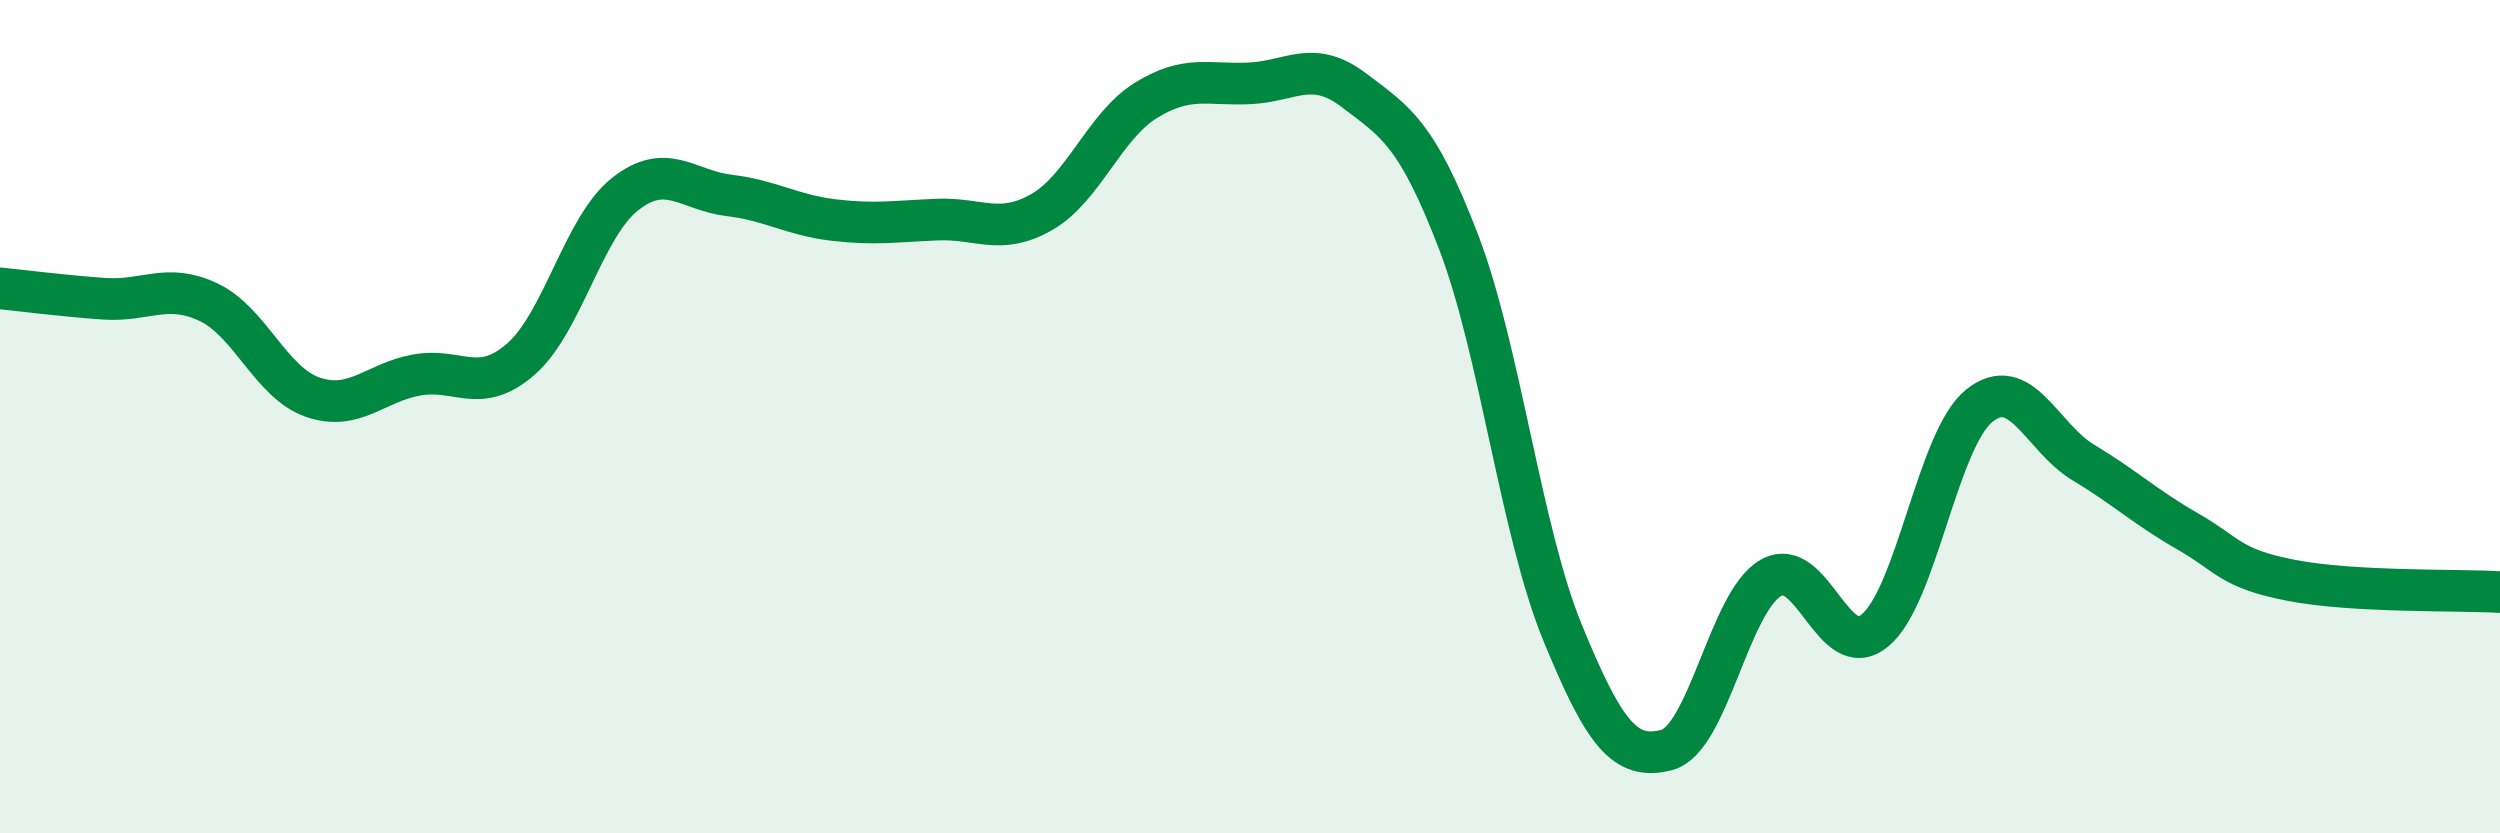
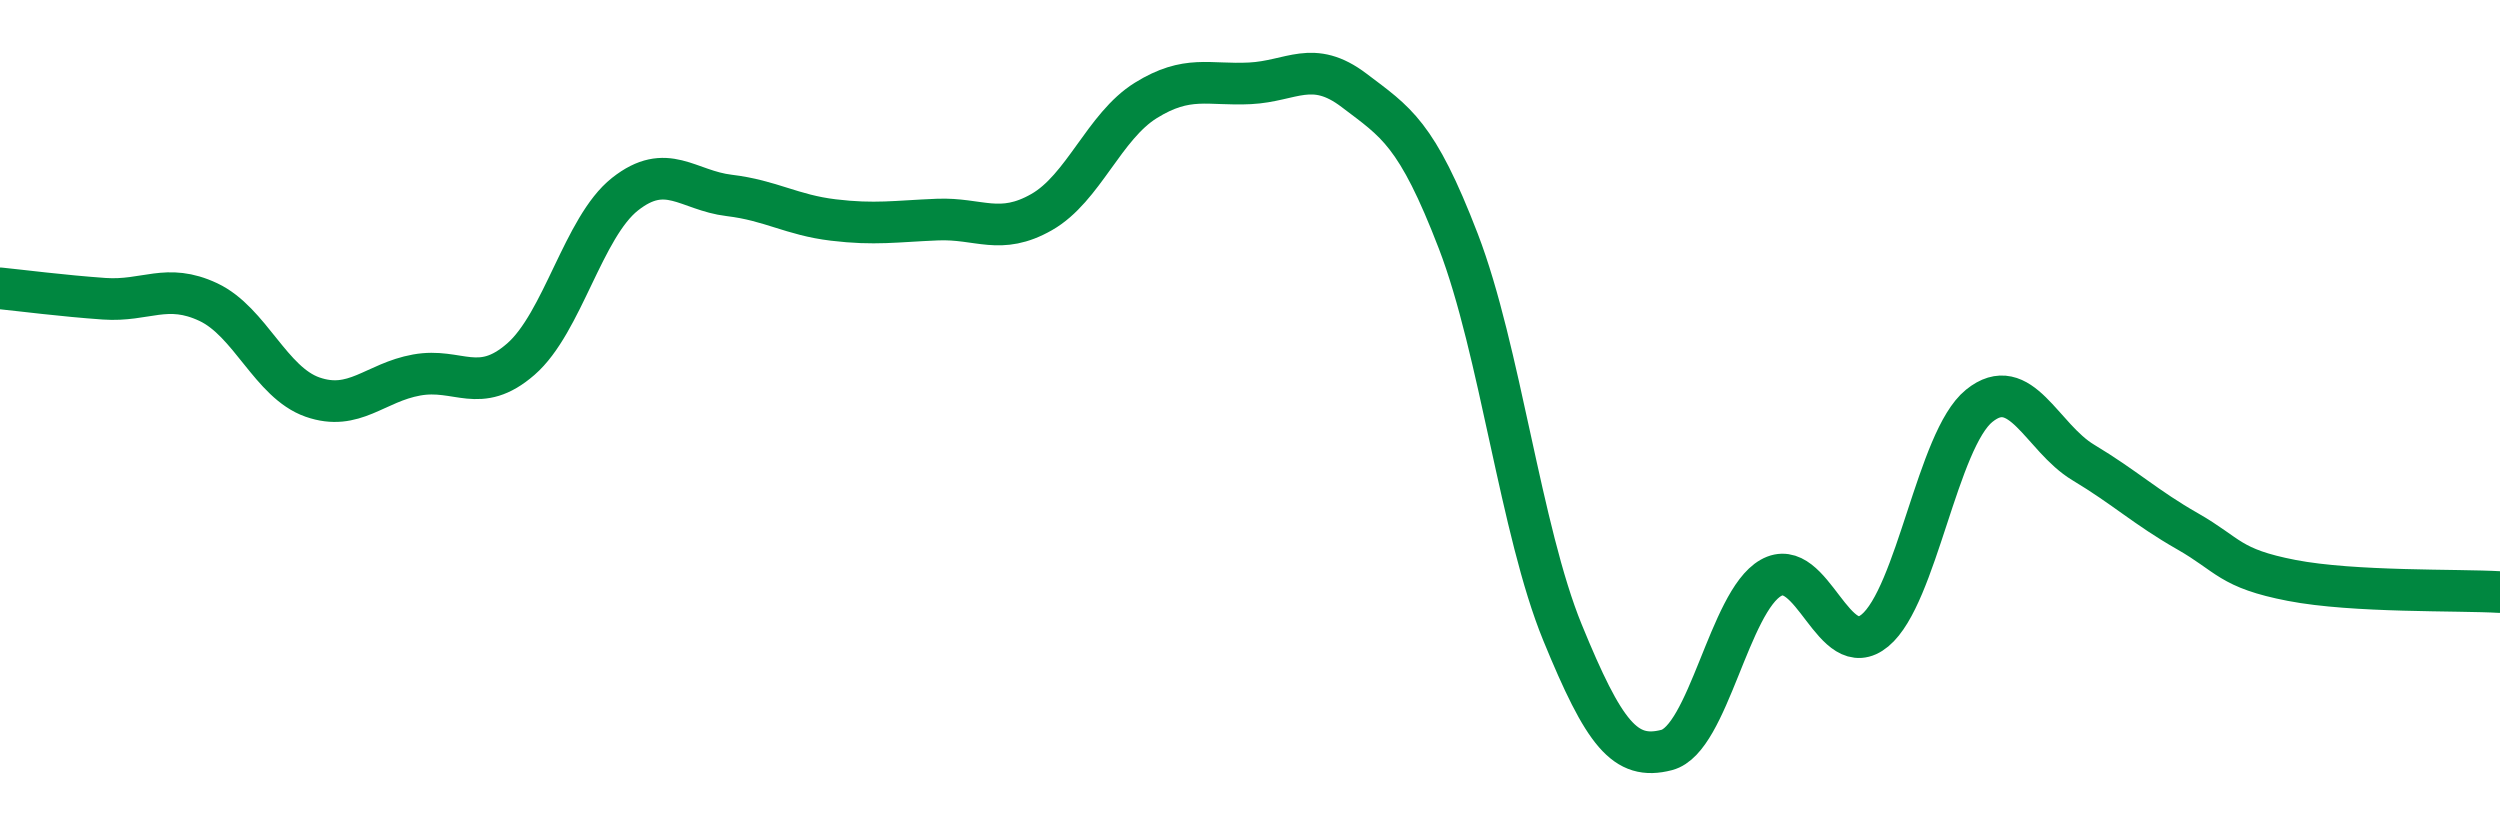
<svg xmlns="http://www.w3.org/2000/svg" width="60" height="20" viewBox="0 0 60 20">
-   <path d="M 0,6.92 C 0.5,6.97 1.5,7.1 2.5,7.17 C 3.5,7.24 4,6.78 5,7.25 C 6,7.72 6.5,9.18 7.5,9.53 C 8.5,9.88 9,9.18 10,9 C 11,8.82 11.5,9.49 12.5,8.62 C 13.5,7.75 14,5.45 15,4.66 C 16,3.87 16.5,4.57 17.5,4.69 C 18.5,4.81 19,5.16 20,5.28 C 21,5.4 21.5,5.31 22.5,5.27 C 23.5,5.23 24,5.66 25,5.09 C 26,4.52 26.5,3.03 27.5,2.41 C 28.5,1.79 29,2.05 30,2 C 31,1.95 31.5,1.41 32.5,2.17 C 33.5,2.93 34,3.19 35,5.79 C 36,8.39 36.5,12.74 37.5,15.18 C 38.5,17.62 39,18.26 40,18 C 41,17.74 41.5,14.44 42.5,13.87 C 43.5,13.3 44,15.96 45,15.13 C 46,14.3 46.5,10.55 47.5,9.74 C 48.5,8.93 49,10.5 50,11.1 C 51,11.7 51.5,12.18 52.5,12.75 C 53.5,13.32 53.5,13.64 55,13.93 C 56.5,14.22 59,14.15 60,14.21L60 20L0 20Z" fill="#008740" opacity="0.1" stroke-linecap="round" stroke-linejoin="round" />
  <path d="M 0,6.92 C 0.5,6.97 1.5,7.1 2.5,7.17 C 3.5,7.24 4,6.78 5,7.25 C 6,7.72 6.5,9.18 7.5,9.53 C 8.5,9.88 9,9.18 10,9 C 11,8.82 11.5,9.49 12.5,8.62 C 13.5,7.75 14,5.45 15,4.66 C 16,3.87 16.5,4.57 17.5,4.69 C 18.5,4.81 19,5.16 20,5.28 C 21,5.4 21.5,5.31 22.5,5.27 C 23.5,5.23 24,5.66 25,5.09 C 26,4.52 26.5,3.03 27.5,2.41 C 28.5,1.79 29,2.05 30,2 C 31,1.95 31.5,1.41 32.5,2.17 C 33.5,2.93 34,3.19 35,5.79 C 36,8.39 36.5,12.74 37.5,15.18 C 38.5,17.62 39,18.26 40,18 C 41,17.74 41.5,14.44 42.5,13.87 C 43.5,13.3 44,15.96 45,15.13 C 46,14.3 46.5,10.55 47.5,9.74 C 48.5,8.93 49,10.5 50,11.1 C 51,11.7 51.5,12.18 52.5,12.75 C 53.5,13.32 53.5,13.64 55,13.93 C 56.5,14.22 59,14.15 60,14.21" stroke="#008740" stroke-width="1" fill="none" stroke-linecap="round" stroke-linejoin="round" />
</svg>